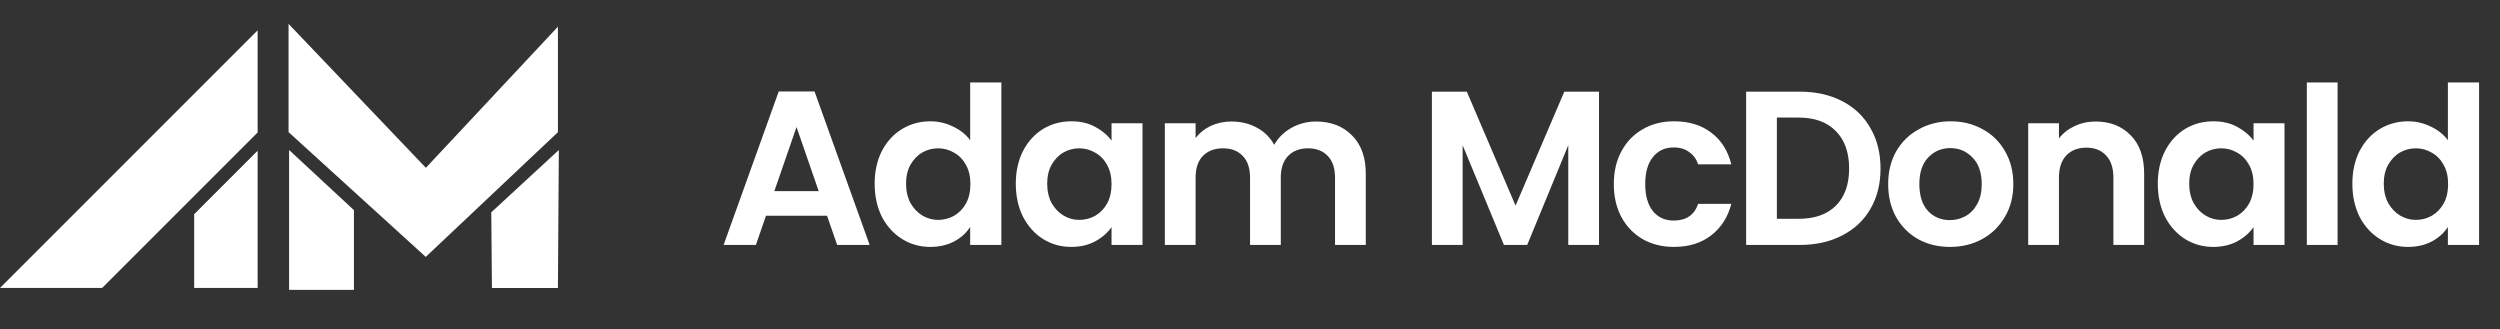
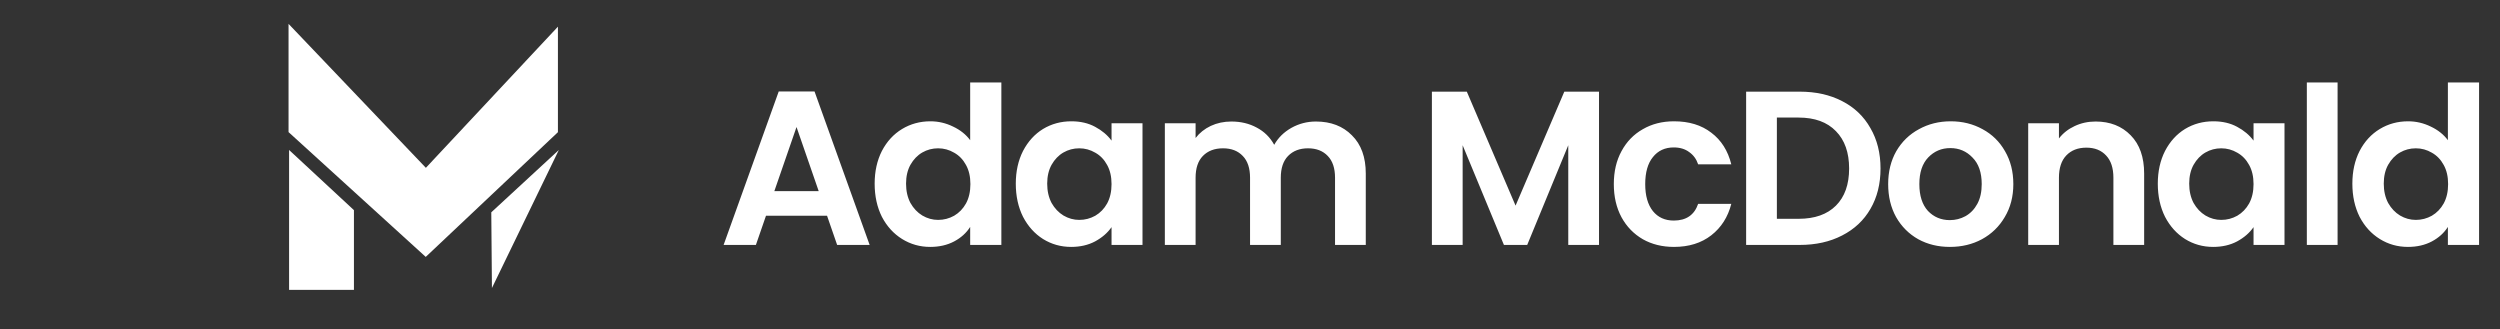
<svg xmlns="http://www.w3.org/2000/svg" width="296" height="39" viewBox="0 0 296 39" fill="none">
  <rect x="0" y="0" width="296" height="39" fill="#333333" stroke="none" />
  <path d="M97.922 25.542H90.694L89.498 29H85.676L92.202 10.826H96.44L102.966 29H99.118L97.922 25.542ZM96.934 22.63L94.308 15.038L91.682 22.63H96.934ZM103.559 21.746C103.559 20.29 103.845 18.999 104.417 17.872C105.007 16.745 105.804 15.879 106.809 15.272C107.815 14.665 108.933 14.362 110.163 14.362C111.099 14.362 111.992 14.57 112.841 14.986C113.691 15.385 114.367 15.922 114.869 16.598V9.76H118.561V29H114.869V26.868C114.419 27.579 113.786 28.151 112.971 28.584C112.157 29.017 111.212 29.234 110.137 29.234C108.924 29.234 107.815 28.922 106.809 28.298C105.804 27.674 105.007 26.799 104.417 25.672C103.845 24.528 103.559 23.219 103.559 21.746ZM114.895 21.798C114.895 20.914 114.722 20.16 114.375 19.536C114.029 18.895 113.561 18.409 112.971 18.08C112.382 17.733 111.749 17.56 111.073 17.56C110.397 17.56 109.773 17.725 109.201 18.054C108.629 18.383 108.161 18.869 107.797 19.51C107.451 20.134 107.277 20.879 107.277 21.746C107.277 22.613 107.451 23.375 107.797 24.034C108.161 24.675 108.629 25.169 109.201 25.516C109.791 25.863 110.415 26.036 111.073 26.036C111.749 26.036 112.382 25.871 112.971 25.542C113.561 25.195 114.029 24.71 114.375 24.086C114.722 23.445 114.895 22.682 114.895 21.798ZM120.27 21.746C120.27 20.29 120.556 18.999 121.128 17.872C121.718 16.745 122.506 15.879 123.494 15.272C124.5 14.665 125.618 14.362 126.848 14.362C127.923 14.362 128.859 14.579 129.656 15.012C130.471 15.445 131.121 15.991 131.606 16.65V14.596H135.272V29H131.606V26.894C131.138 27.57 130.488 28.133 129.656 28.584C128.842 29.017 127.897 29.234 126.822 29.234C125.609 29.234 124.5 28.922 123.494 28.298C122.506 27.674 121.718 26.799 121.128 25.672C120.556 24.528 120.27 23.219 120.27 21.746ZM131.606 21.798C131.606 20.914 131.433 20.16 131.086 19.536C130.74 18.895 130.272 18.409 129.682 18.08C129.093 17.733 128.46 17.56 127.784 17.56C127.108 17.56 126.484 17.725 125.912 18.054C125.34 18.383 124.872 18.869 124.508 19.51C124.162 20.134 123.988 20.879 123.988 21.746C123.988 22.613 124.162 23.375 124.508 24.034C124.872 24.675 125.34 25.169 125.912 25.516C126.502 25.863 127.126 26.036 127.784 26.036C128.46 26.036 129.093 25.871 129.682 25.542C130.272 25.195 130.74 24.71 131.086 24.086C131.433 23.445 131.606 22.682 131.606 21.798ZM155.806 14.388C157.574 14.388 158.995 14.934 160.07 16.026C161.162 17.101 161.708 18.609 161.708 20.55V29H158.068V21.044C158.068 19.917 157.782 19.059 157.21 18.47C156.638 17.863 155.858 17.56 154.87 17.56C153.882 17.56 153.093 17.863 152.504 18.47C151.932 19.059 151.646 19.917 151.646 21.044V29H148.006V21.044C148.006 19.917 147.72 19.059 147.148 18.47C146.576 17.863 145.796 17.56 144.808 17.56C143.802 17.56 143.005 17.863 142.416 18.47C141.844 19.059 141.558 19.917 141.558 21.044V29H137.918V14.596H141.558V16.338C142.026 15.731 142.624 15.255 143.352 14.908C144.097 14.561 144.912 14.388 145.796 14.388C146.922 14.388 147.928 14.631 148.812 15.116C149.696 15.584 150.38 16.26 150.866 17.144C151.334 16.312 152.01 15.645 152.894 15.142C153.795 14.639 154.766 14.388 155.806 14.388ZM189.323 10.852V29H185.683V17.196L180.821 29H178.065L173.177 17.196V29H169.537V10.852H173.671L179.443 24.346L185.215 10.852H189.323ZM191.076 21.798C191.076 20.307 191.379 19.007 191.986 17.898C192.592 16.771 193.433 15.905 194.508 15.298C195.582 14.674 196.813 14.362 198.2 14.362C199.985 14.362 201.458 14.813 202.62 15.714C203.798 16.598 204.587 17.846 204.986 19.458H201.06C200.852 18.834 200.496 18.349 199.994 18.002C199.508 17.638 198.902 17.456 198.174 17.456C197.134 17.456 196.31 17.837 195.704 18.6C195.097 19.345 194.794 20.411 194.794 21.798C194.794 23.167 195.097 24.233 195.704 24.996C196.31 25.741 197.134 26.114 198.174 26.114C199.647 26.114 200.609 25.455 201.06 24.138H204.986C204.587 25.698 203.798 26.937 202.62 27.856C201.441 28.775 199.968 29.234 198.2 29.234C196.813 29.234 195.582 28.931 194.508 28.324C193.433 27.7 192.592 26.833 191.986 25.724C191.379 24.597 191.076 23.289 191.076 21.798ZM213.086 10.852C214.993 10.852 216.666 11.225 218.104 11.97C219.56 12.715 220.678 13.781 221.458 15.168C222.256 16.537 222.654 18.132 222.654 19.952C222.654 21.772 222.256 23.367 221.458 24.736C220.678 26.088 219.56 27.137 218.104 27.882C216.666 28.627 214.993 29 213.086 29H206.742V10.852H213.086ZM212.956 25.906C214.863 25.906 216.336 25.386 217.376 24.346C218.416 23.306 218.936 21.841 218.936 19.952C218.936 18.063 218.416 16.589 217.376 15.532C216.336 14.457 214.863 13.92 212.956 13.92H210.382V25.906H212.956ZM230.865 29.234C229.478 29.234 228.23 28.931 227.121 28.324C226.012 27.7 225.136 26.825 224.495 25.698C223.871 24.571 223.559 23.271 223.559 21.798C223.559 20.325 223.88 19.025 224.521 17.898C225.18 16.771 226.072 15.905 227.199 15.298C228.326 14.674 229.582 14.362 230.969 14.362C232.356 14.362 233.612 14.674 234.739 15.298C235.866 15.905 236.75 16.771 237.391 17.898C238.05 19.025 238.379 20.325 238.379 21.798C238.379 23.271 238.041 24.571 237.365 25.698C236.706 26.825 235.805 27.7 234.661 28.324C233.534 28.931 232.269 29.234 230.865 29.234ZM230.865 26.062C231.524 26.062 232.139 25.906 232.711 25.594C233.3 25.265 233.768 24.779 234.115 24.138C234.462 23.497 234.635 22.717 234.635 21.798C234.635 20.429 234.271 19.38 233.543 18.652C232.832 17.907 231.957 17.534 230.917 17.534C229.877 17.534 229.002 17.907 228.291 18.652C227.598 19.38 227.251 20.429 227.251 21.798C227.251 23.167 227.589 24.225 228.265 24.97C228.958 25.698 229.825 26.062 230.865 26.062ZM248.121 14.388C249.837 14.388 251.224 14.934 252.281 16.026C253.338 17.101 253.867 18.609 253.867 20.55V29H250.227V21.044C250.227 19.9 249.941 19.025 249.369 18.418C248.797 17.794 248.017 17.482 247.029 17.482C246.024 17.482 245.226 17.794 244.637 18.418C244.065 19.025 243.779 19.9 243.779 21.044V29H240.139V14.596H243.779V16.39C244.264 15.766 244.88 15.281 245.625 14.934C246.388 14.57 247.22 14.388 248.121 14.388ZM255.483 21.746C255.483 20.29 255.769 18.999 256.341 17.872C256.93 16.745 257.719 15.879 258.707 15.272C259.712 14.665 260.83 14.362 262.061 14.362C263.135 14.362 264.071 14.579 264.869 15.012C265.683 15.445 266.333 15.991 266.819 16.65V14.596H270.485V29H266.819V26.894C266.351 27.57 265.701 28.133 264.869 28.584C264.054 29.017 263.109 29.234 262.035 29.234C260.821 29.234 259.712 28.922 258.707 28.298C257.719 27.674 256.93 26.799 256.341 25.672C255.769 24.528 255.483 23.219 255.483 21.746ZM266.819 21.798C266.819 20.914 266.645 20.16 266.299 19.536C265.952 18.895 265.484 18.409 264.895 18.08C264.305 17.733 263.673 17.56 262.997 17.56C262.321 17.56 261.697 17.725 261.125 18.054C260.553 18.383 260.085 18.869 259.721 19.51C259.374 20.134 259.201 20.879 259.201 21.746C259.201 22.613 259.374 23.375 259.721 24.034C260.085 24.675 260.553 25.169 261.125 25.516C261.714 25.863 262.338 26.036 262.997 26.036C263.673 26.036 264.305 25.871 264.895 25.542C265.484 25.195 265.952 24.71 266.299 24.086C266.645 23.445 266.819 22.682 266.819 21.798ZM276.77 9.76V29H273.13V9.76H276.77ZM278.52 21.746C278.52 20.29 278.806 18.999 279.378 17.872C279.967 16.745 280.765 15.879 281.77 15.272C282.775 14.665 283.893 14.362 285.124 14.362C286.06 14.362 286.953 14.57 287.802 14.986C288.651 15.385 289.327 15.922 289.83 16.598V9.76H293.522V29H289.83V26.868C289.379 27.579 288.747 28.151 287.932 28.584C287.117 29.017 286.173 29.234 285.098 29.234C283.885 29.234 282.775 28.922 281.77 28.298C280.765 27.674 279.967 26.799 279.378 25.672C278.806 24.528 278.52 23.219 278.52 21.746ZM289.856 21.798C289.856 20.914 289.683 20.16 289.336 19.536C288.989 18.895 288.521 18.409 287.932 18.08C287.343 17.733 286.71 17.56 286.034 17.56C285.358 17.56 284.734 17.725 284.162 18.054C283.59 18.383 283.122 18.869 282.758 19.51C282.411 20.134 282.238 20.879 282.238 21.746C282.238 22.613 282.411 23.375 282.758 24.034C283.122 24.675 283.59 25.169 284.162 25.516C284.751 25.863 285.375 26.036 286.034 26.036C286.71 26.036 287.343 25.871 287.932 25.542C288.521 25.195 288.989 24.71 289.336 24.086C289.683 23.445 289.856 22.682 289.856 21.798Z" fill="white" />
-   <path fill-rule="evenodd" clip-rule="evenodd" d="M30.503 15.682V3.59L0 34.093H12.091L30.503 15.682ZM30.503 17.85L22.989 25.364V34.093H30.503V17.85Z" fill="white" />
  <path fill-rule="evenodd" clip-rule="evenodd" d="M34.164 2.825V15.641L50.408 30.417L66.058 15.65V3.159L50.423 19.87L34.164 2.825Z" fill="white" />
-   <path fill-rule="evenodd" clip-rule="evenodd" d="M58.168 25.138L58.245 34.101H66.058L66.166 17.757L58.168 25.138Z" fill="white" />
+   <path fill-rule="evenodd" clip-rule="evenodd" d="M58.168 25.138L58.245 34.101L66.166 17.757L58.168 25.138Z" fill="white" />
  <path fill-rule="evenodd" clip-rule="evenodd" d="M41.906 24.881V34.324H34.228V17.757L41.906 24.881Z" fill="white" />
</svg>